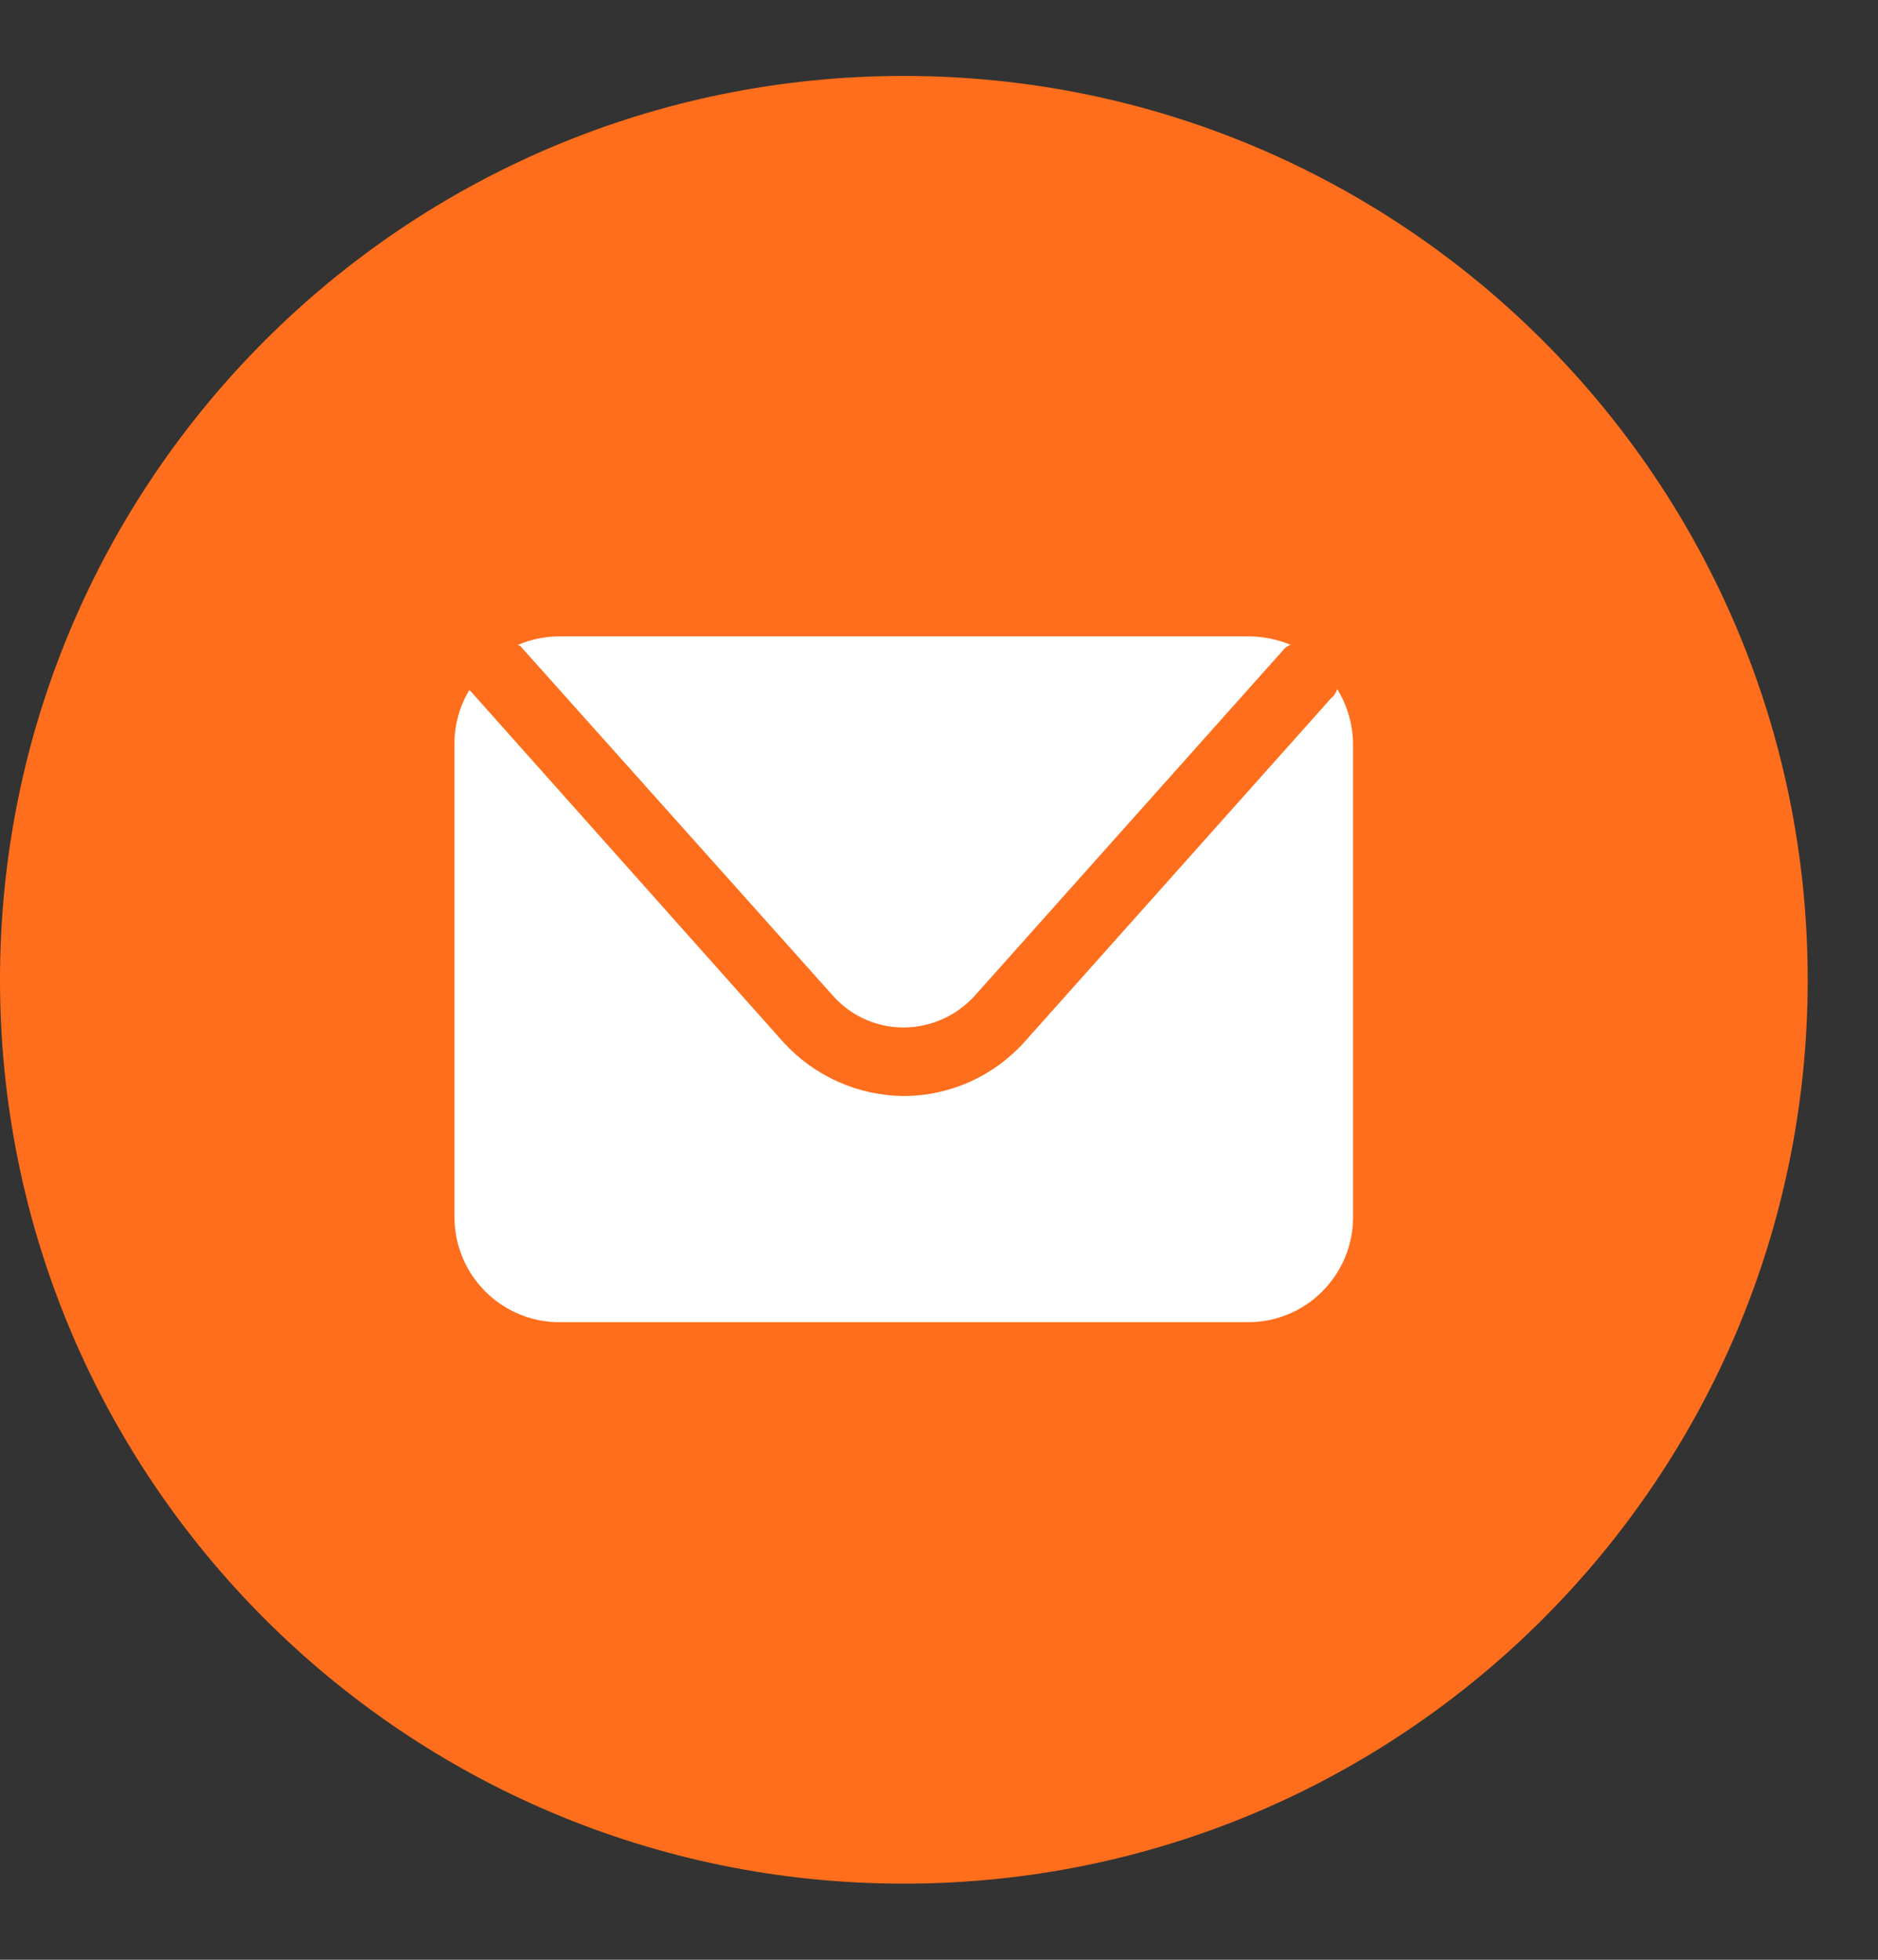
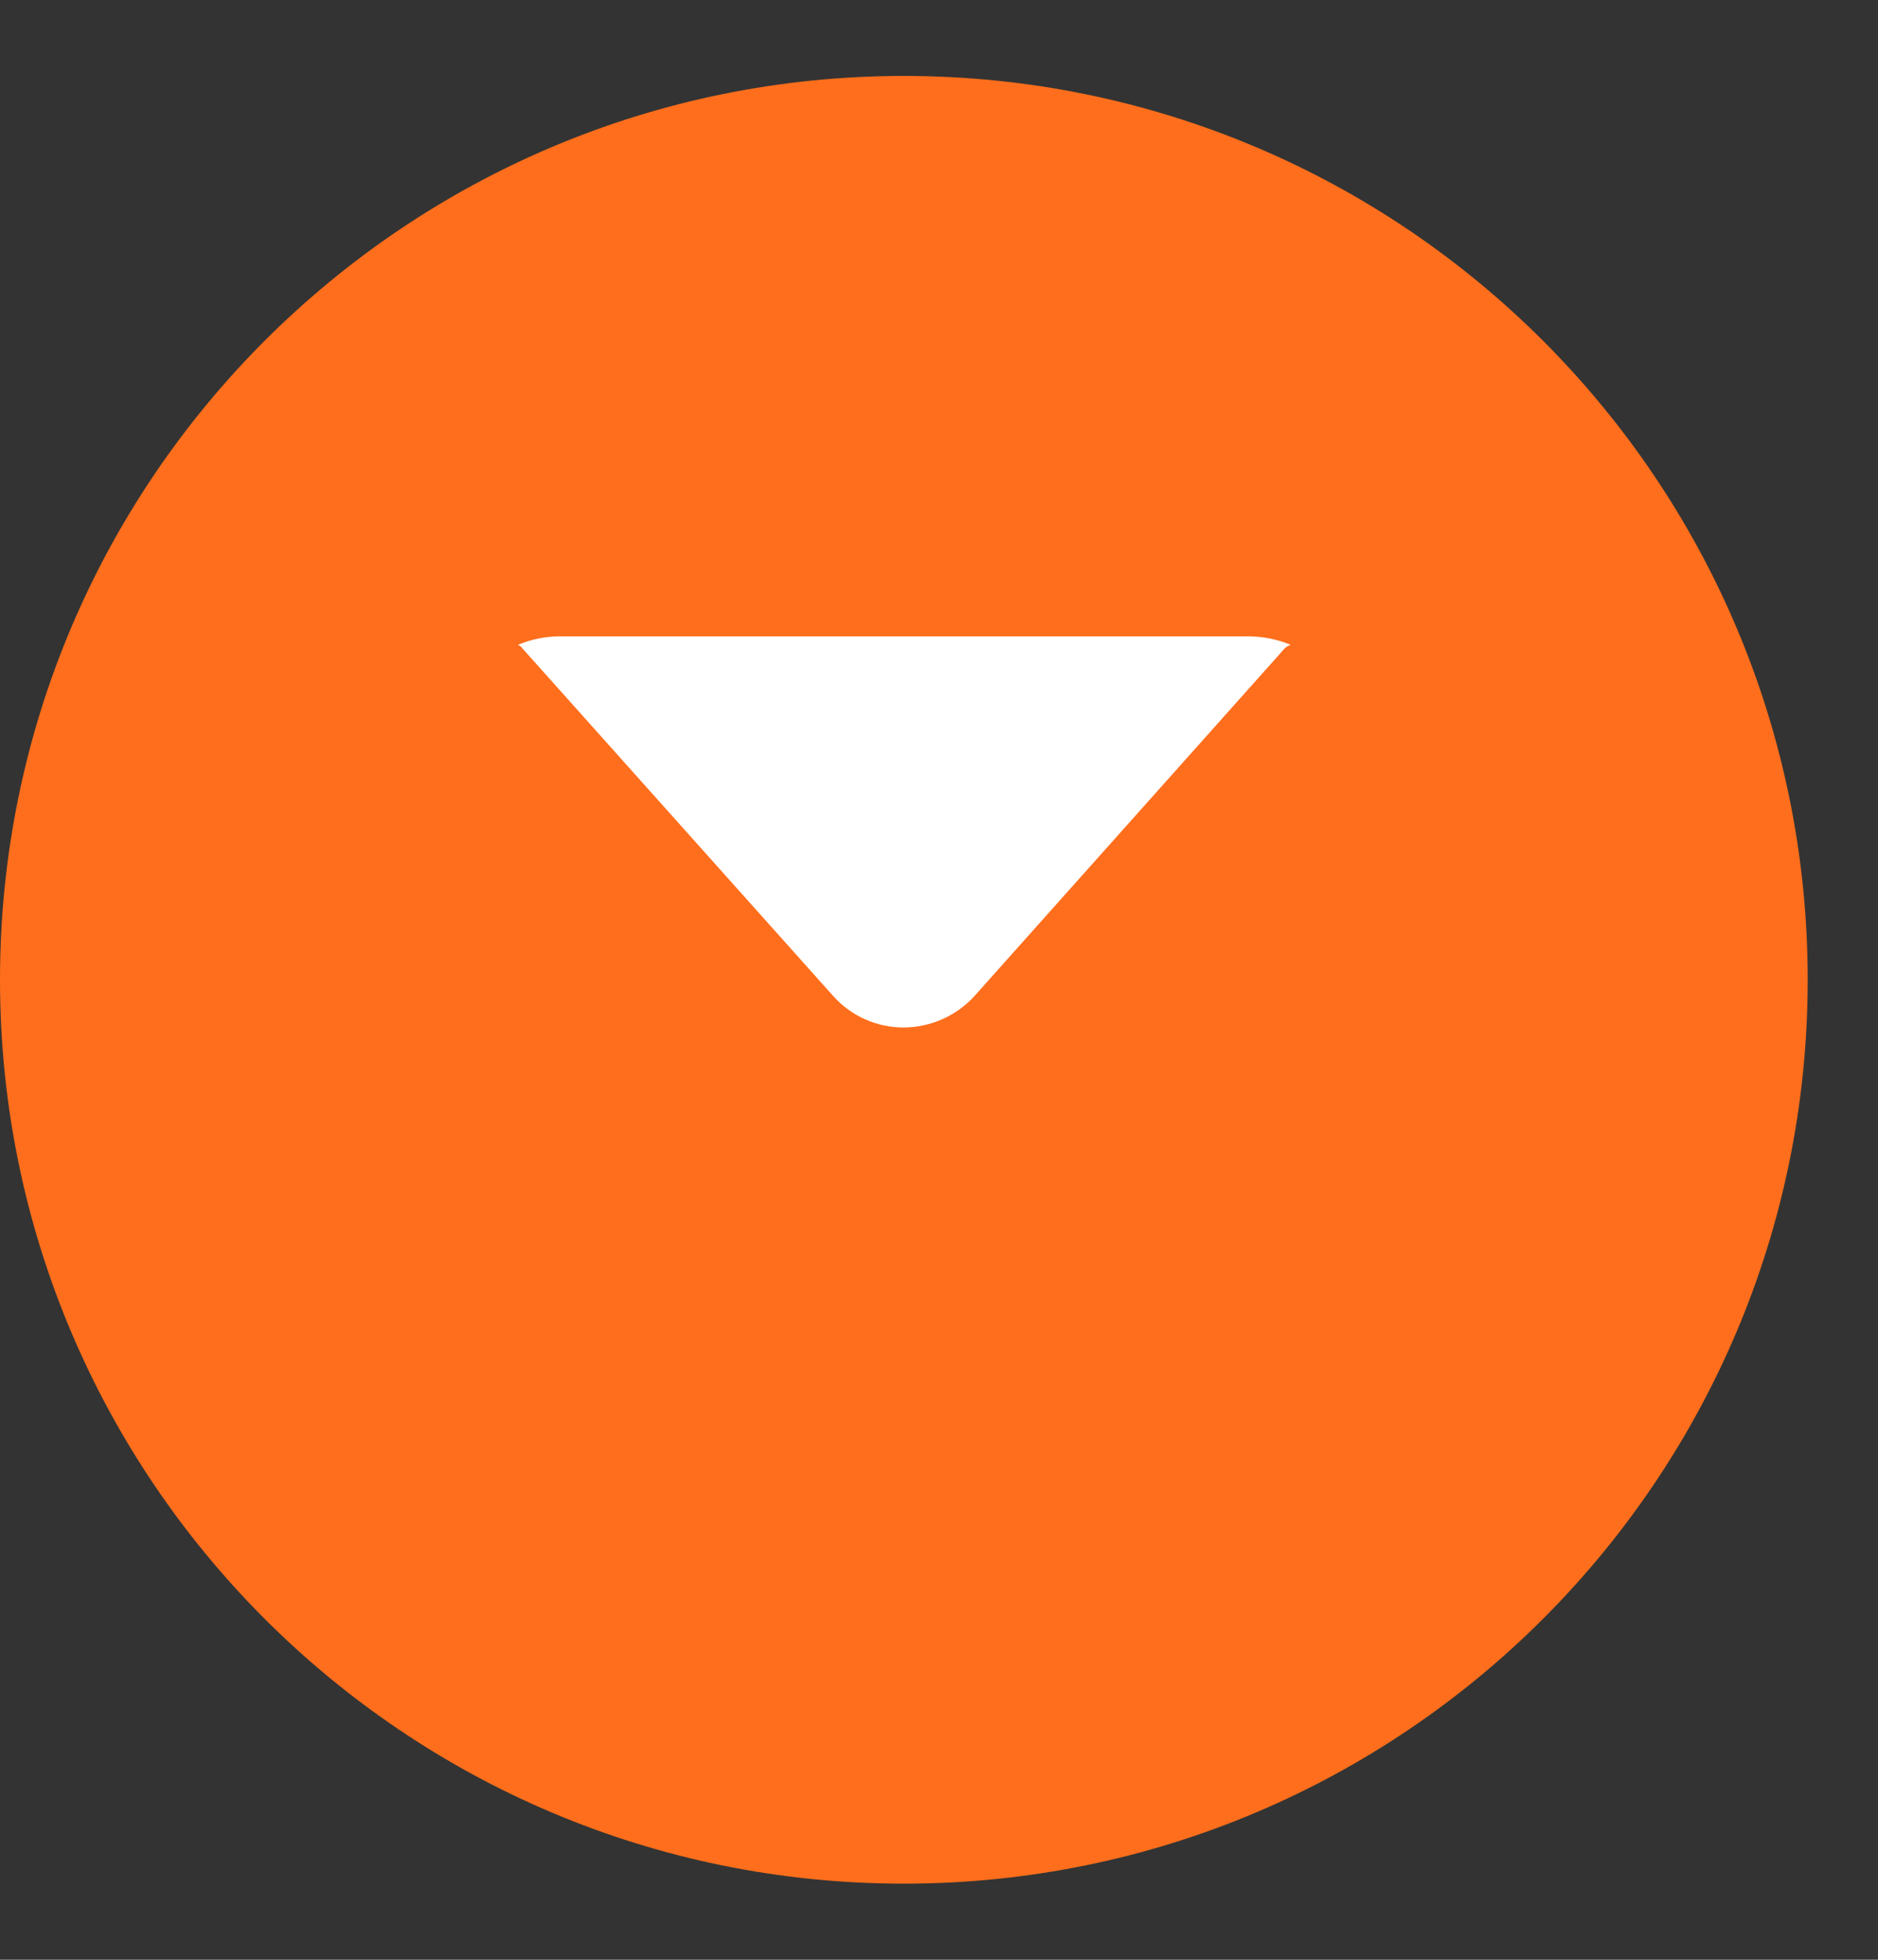
<svg xmlns="http://www.w3.org/2000/svg" width="23" height="24" viewBox="0 0 23 24" fill="none">
  <rect x="0" y="0" width="23" height="24" fill="#333333" stroke="none" />
  <path d="M11.069 23.068C17.183 23.068 22.139 18.112 22.139 11.999C22.139 5.886 17.183 0.93 11.069 0.93C4.956 0.93 0 5.886 0 11.999C0 18.112 4.956 23.068 11.069 23.068Z" fill="#FF6E1C" />
  <path d="M6.37 7.909L10.202 12.195C10.422 12.443 10.738 12.584 11.069 12.583C11.4 12.581 11.715 12.44 11.937 12.195L15.704 7.974C15.729 7.938 15.766 7.91 15.808 7.897C15.643 7.829 15.468 7.794 15.29 7.793H6.849C6.675 7.794 6.503 7.829 6.344 7.897C6.351 7.904 6.36 7.908 6.37 7.909Z" fill="white" />
-   <path d="M16.377 8.438C16.363 8.483 16.336 8.524 16.299 8.554L12.545 12.762C12.168 13.181 11.632 13.421 11.069 13.422C10.506 13.418 9.971 13.178 9.593 12.762L5.774 8.476L5.748 8.45C5.628 8.65 5.565 8.878 5.566 9.111V14.911C5.568 15.253 5.705 15.58 5.948 15.82C6.191 16.061 6.519 16.195 6.861 16.192H15.276C15.618 16.195 15.947 16.061 16.189 15.82C16.432 15.58 16.57 15.253 16.571 14.911V9.111C16.568 8.873 16.501 8.64 16.377 8.438Z" fill="white" />
</svg>